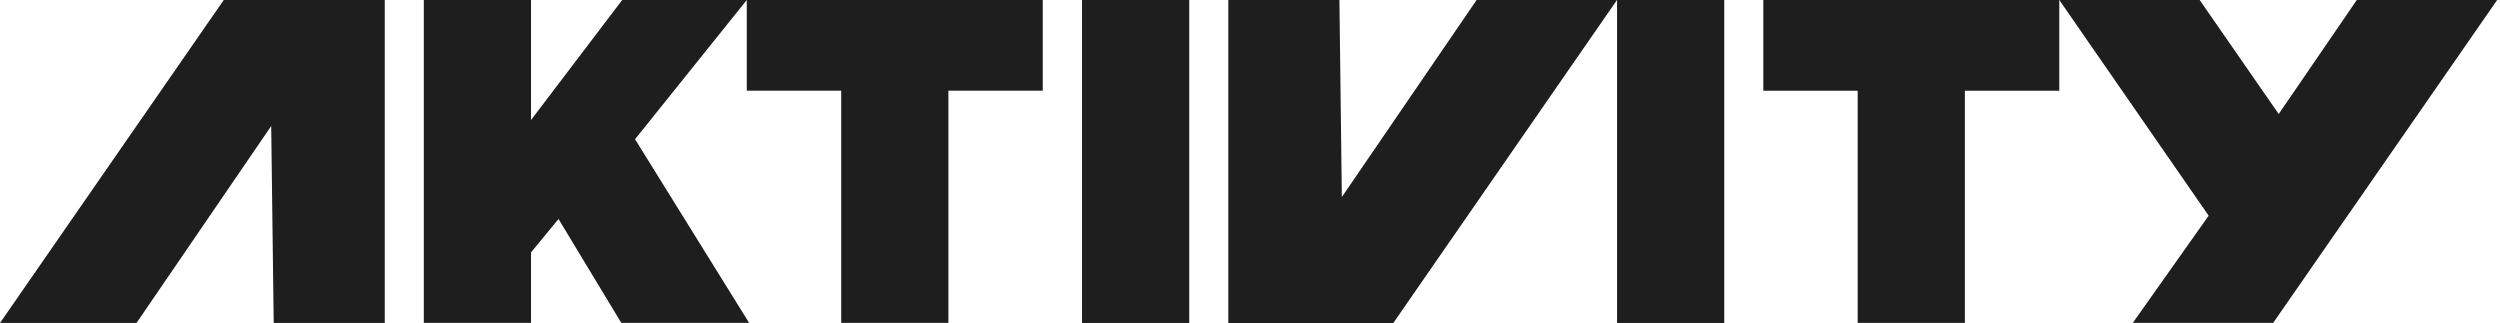
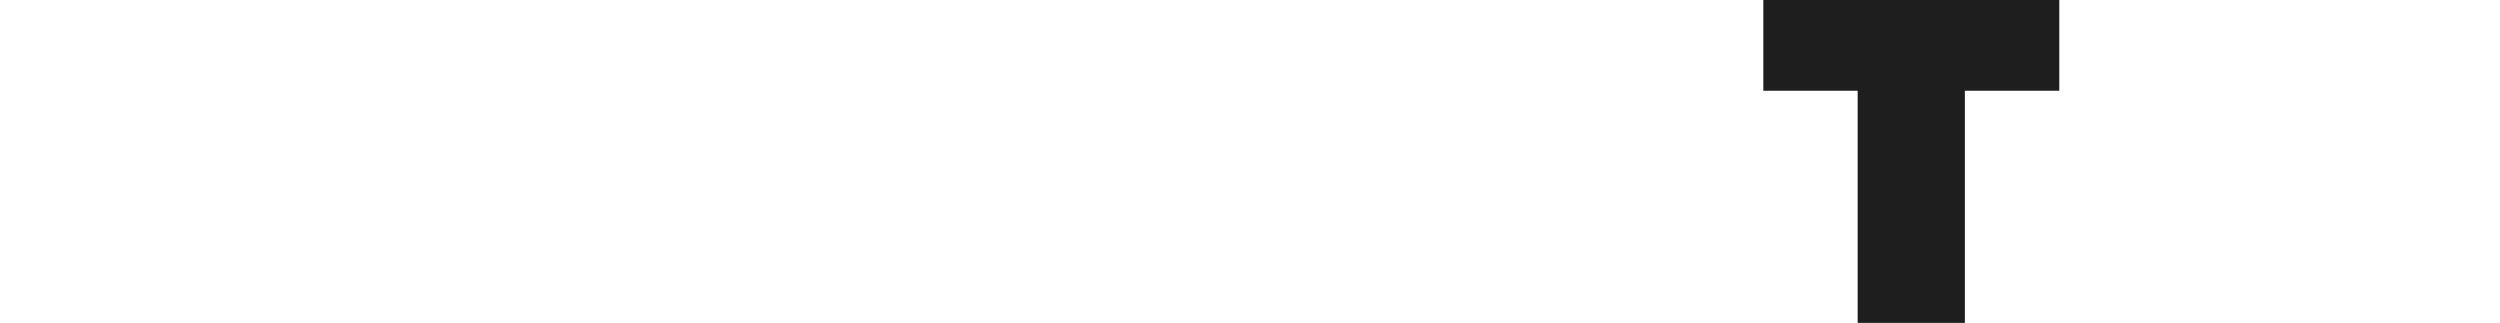
<svg xmlns="http://www.w3.org/2000/svg" width="178" height="23" viewBox="0 0 178 23" fill="none">
-   <path d="M53.17 0H44.3L37.808 8.547V0H30.175V22.989H37.808V17.971L39.766 15.593L44.236 22.989H53.337L45.215 9.913L53.17 0V6.455H59.894V22.989H67.526V6.455H74.244V0H53.17Z" fill="#1E1E1E" />
-   <path d="M84.674 0H77.041V22.995H84.674V0Z" fill="#1E1E1E" />
-   <path d="M0 22.995H9.72L19.31 8.972L19.488 22.995H27.395V0H15.932L0 22.995Z" fill="#1E1E1E" />
-   <path d="M95.539 14.028L95.367 0H87.455V23H99.202L115.129 0H105.135L95.539 14.028Z" fill="#1E1E1E" />
-   <path d="M122.767 0H115.135V22.995H122.767V0Z" fill="#1E1E1E" />
-   <path d="M167.804 0L162.243 8.117L156.616 0H146.622L157.256 15.357L151.856 22.989H161.85L177.798 0H167.804Z" fill="#1E1E1E" />
+   <path d="M84.674 0H77.041V22.995V0Z" fill="#1E1E1E" />
  <path d="M125.548 6.46H132.266V22.989H139.899V6.46H146.622V0H125.548V6.46Z" fill="#1E1E1E" />
</svg>